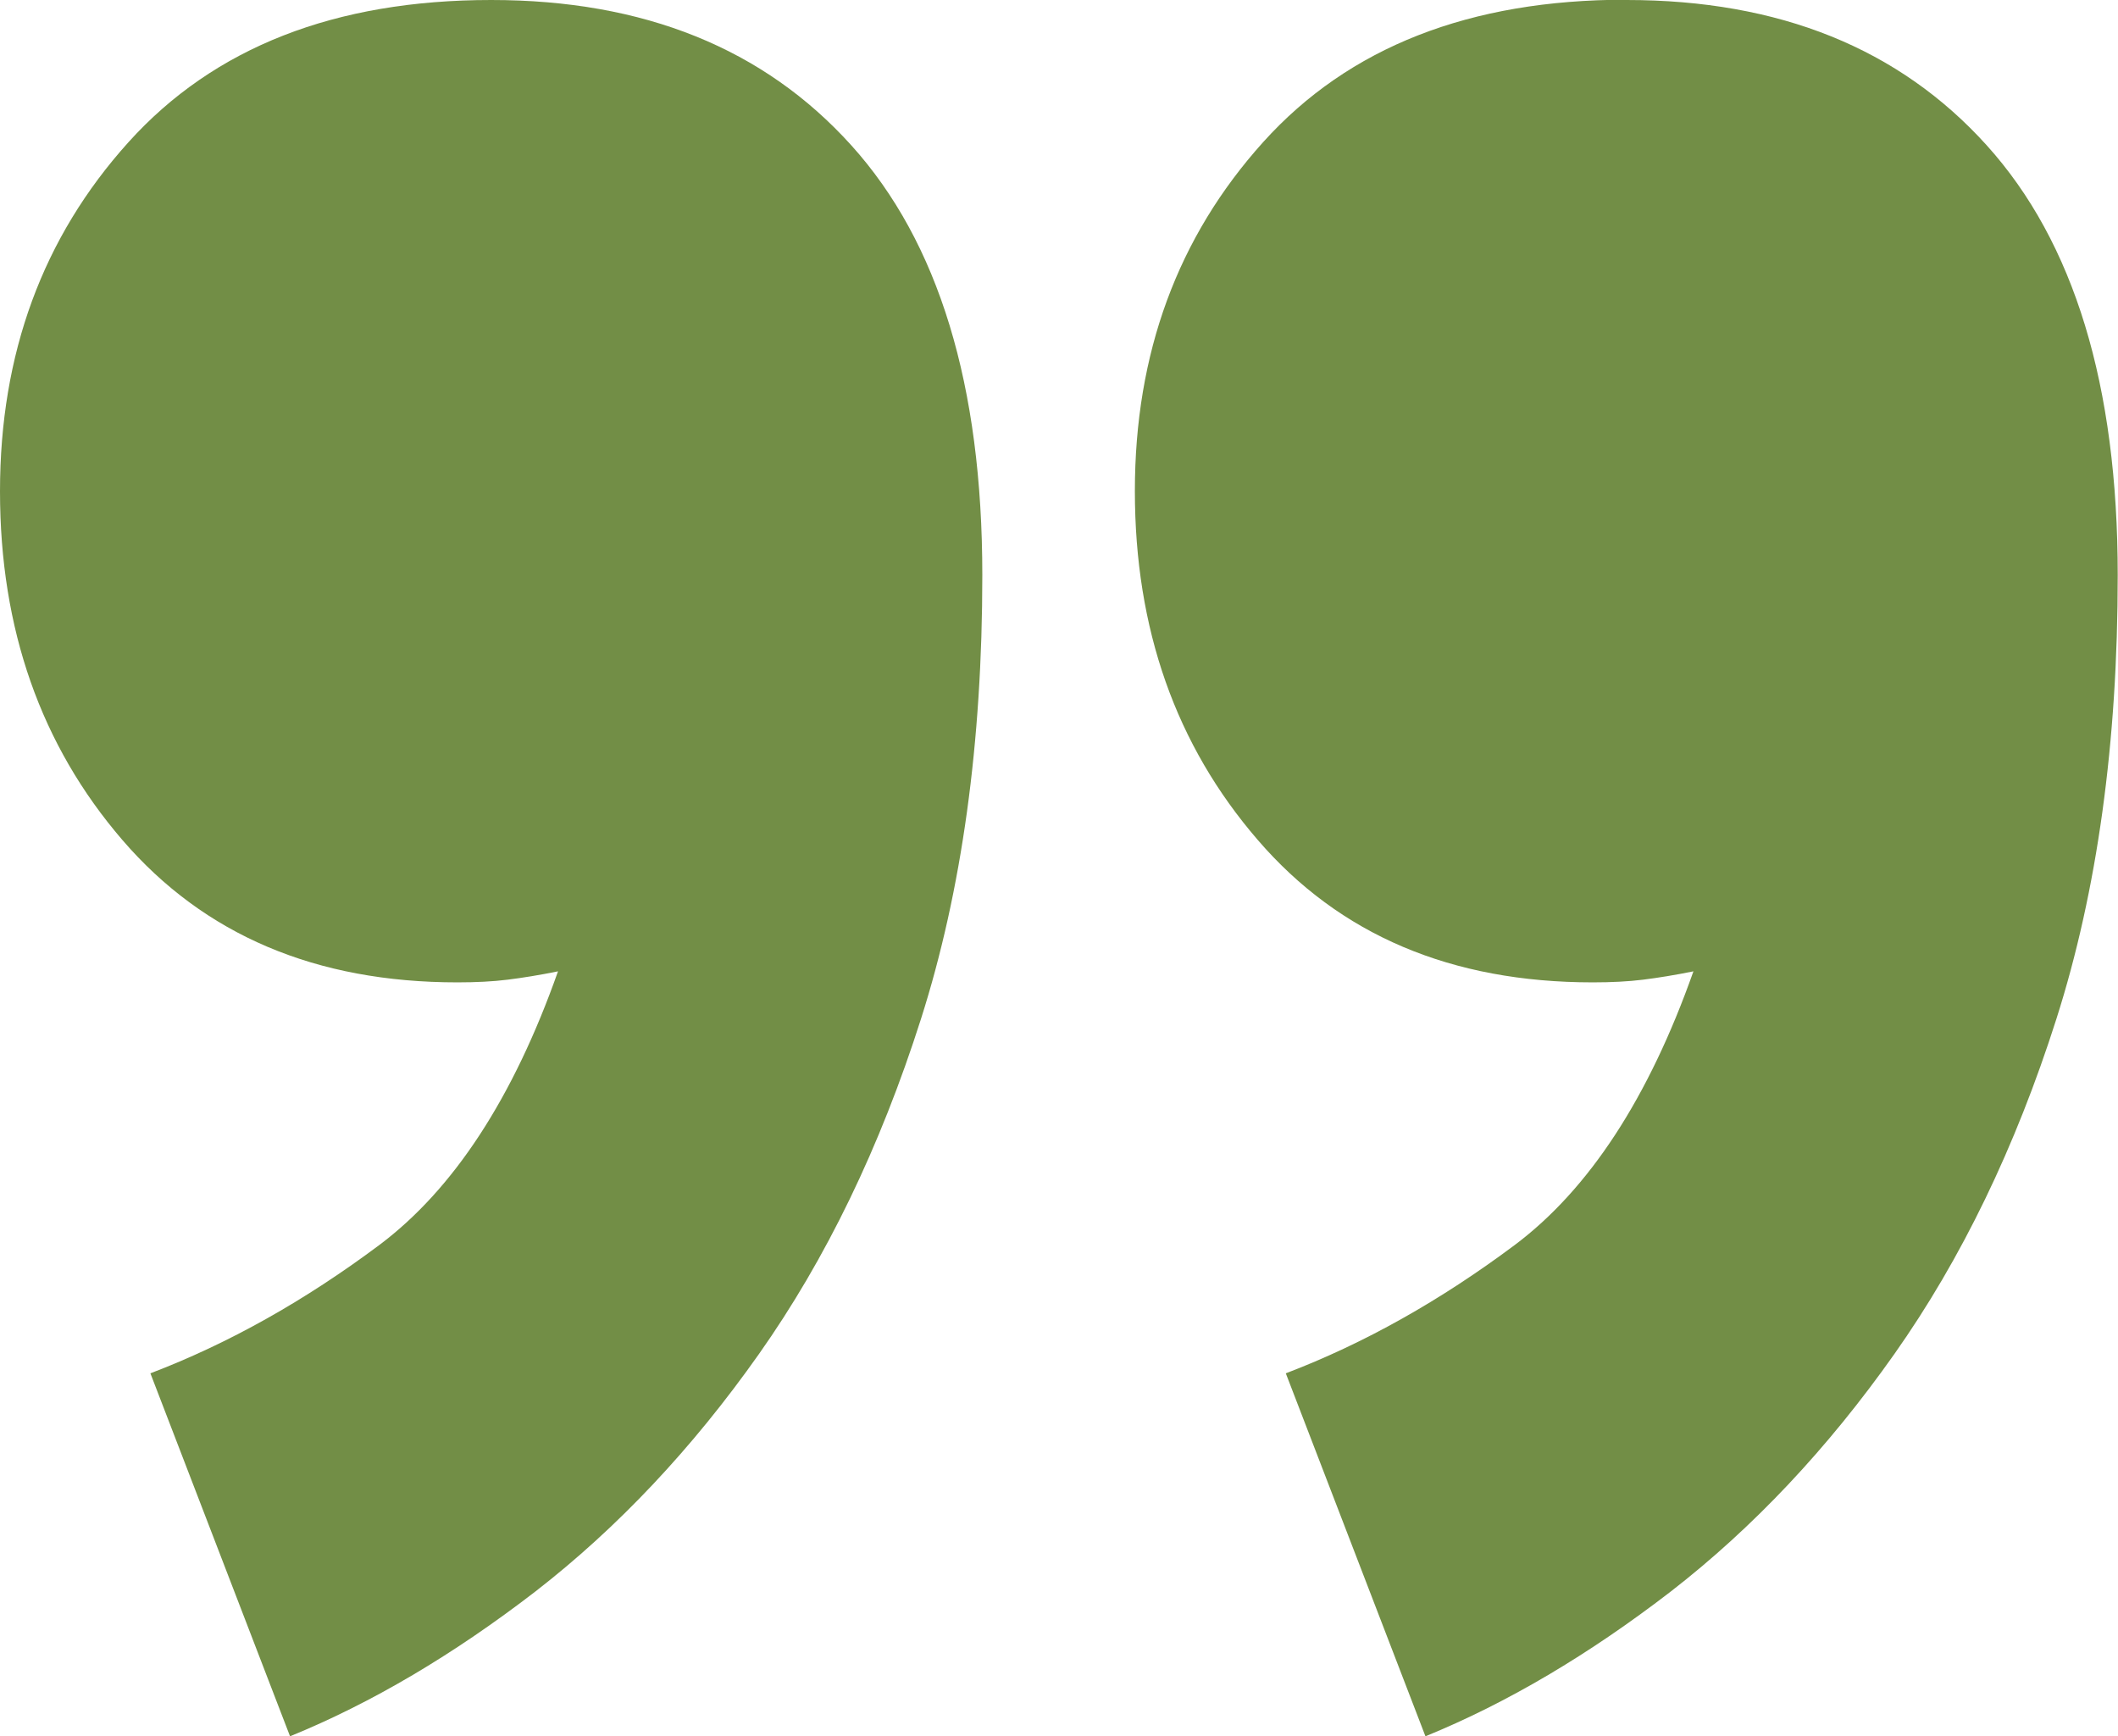
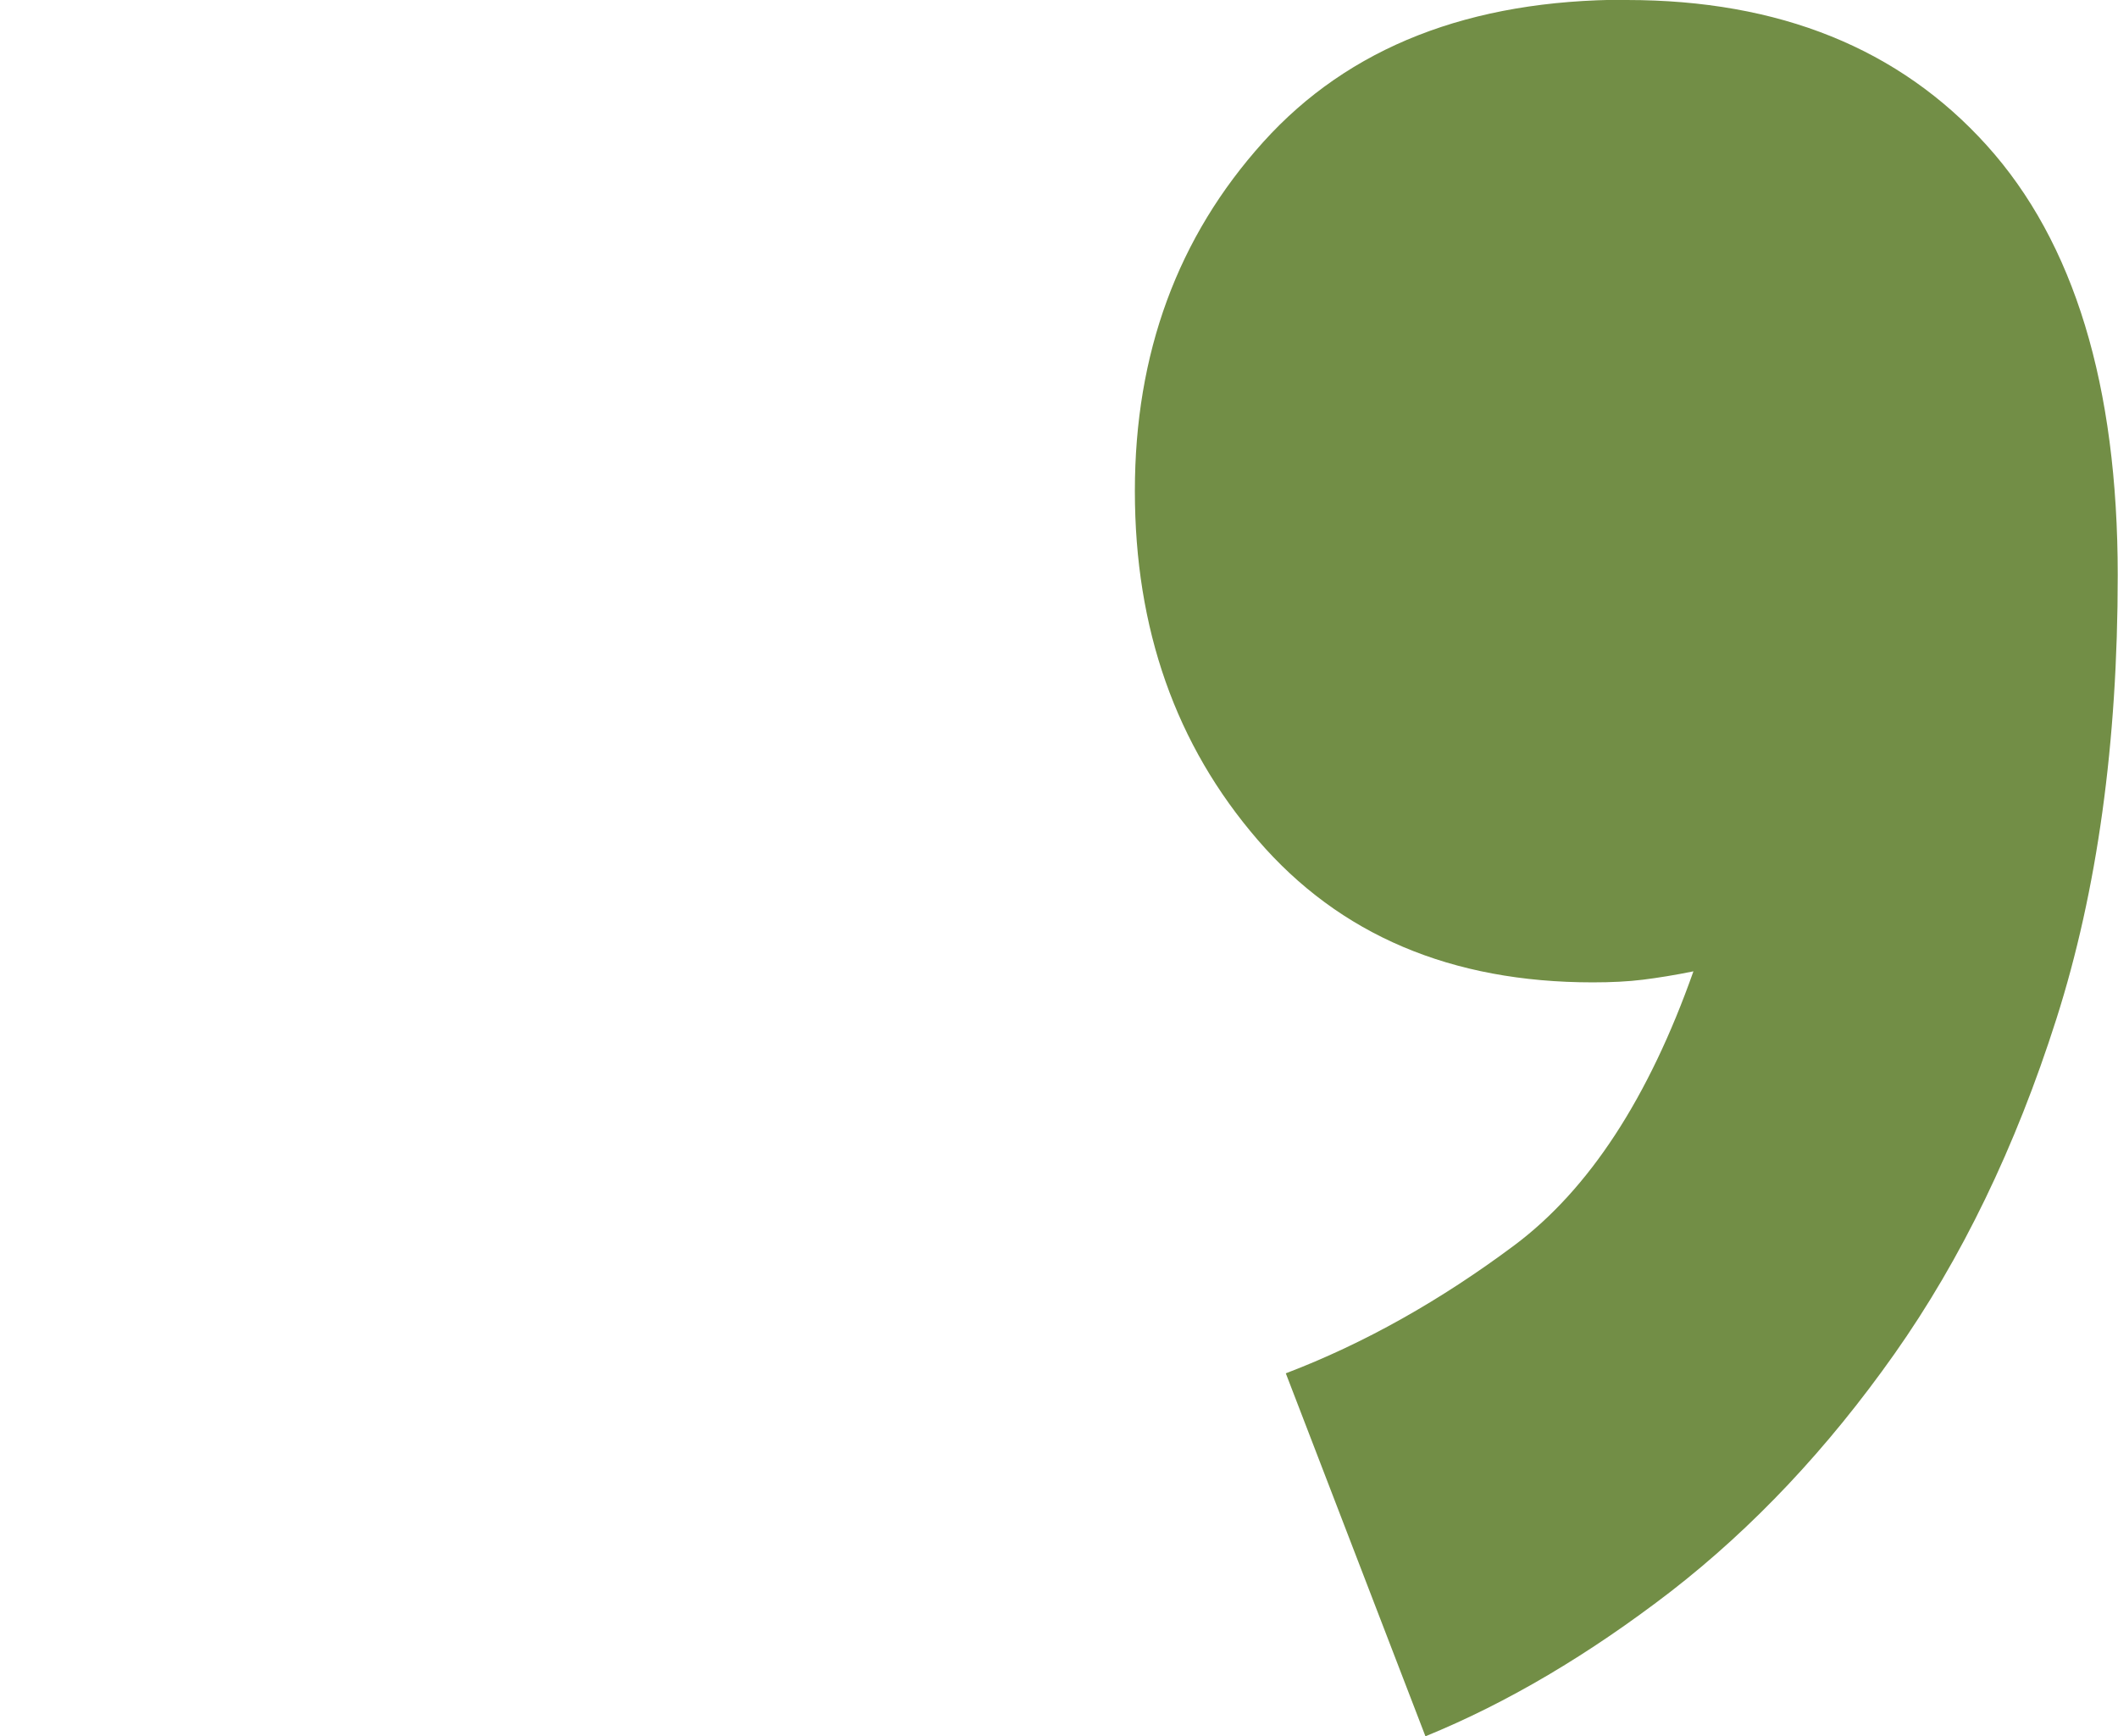
<svg xmlns="http://www.w3.org/2000/svg" id="_Слой_1" viewBox="0 0 78.72 64.53">
  <defs>
    <style>.cls-1{fill:#728e46;}</style>
  </defs>
-   <path class="cls-1" d="M18.26,0c5.67,0,10.13,1.8,13.38,5.4,3.25,3.6,4.87,8.92,4.87,15.98,0,6.22-.76,11.72-2.28,16.49-1.52,4.77-3.53,8.92-6.02,12.45-2.49,3.53-5.26,6.46-8.3,8.82-3.05,2.35-6.09,4.15-9.13,5.39l-5.19-13.49c2.91-1.11,5.74-2.7,8.51-4.77,2.76-2.07,4.98-5.47,6.64-10.17-.69.14-1.31.24-1.87.31-.56.07-1.18.1-1.87.1-5.26,0-9.41-1.76-12.45-5.29C1.52,27.7,0,23.38,0,18.26S1.59,8.82,4.77,5.29C7.95,1.76,12.45,0,18.26,0Z" />
  <path class="cls-1" d="M60.46,0c5.67,0,10.13,1.8,13.38,5.4,3.25,3.6,4.87,8.92,4.87,15.98,0,6.22-.76,11.72-2.28,16.49-1.52,4.77-3.53,8.92-6.02,12.45-2.49,3.53-5.26,6.46-8.3,8.82-3.05,2.35-6.09,4.15-9.13,5.39l-5.19-13.49c2.91-1.11,5.74-2.7,8.51-4.77,2.76-2.07,4.98-5.47,6.64-10.17-.69.14-1.31.24-1.87.31-.56.07-1.18.1-1.87.1-5.26,0-9.41-1.76-12.45-5.29-3.05-3.53-4.57-7.85-4.57-12.97s1.59-9.44,4.77-12.97c3.18-3.53,7.68-5.29,13.49-5.29Z" />
</svg>